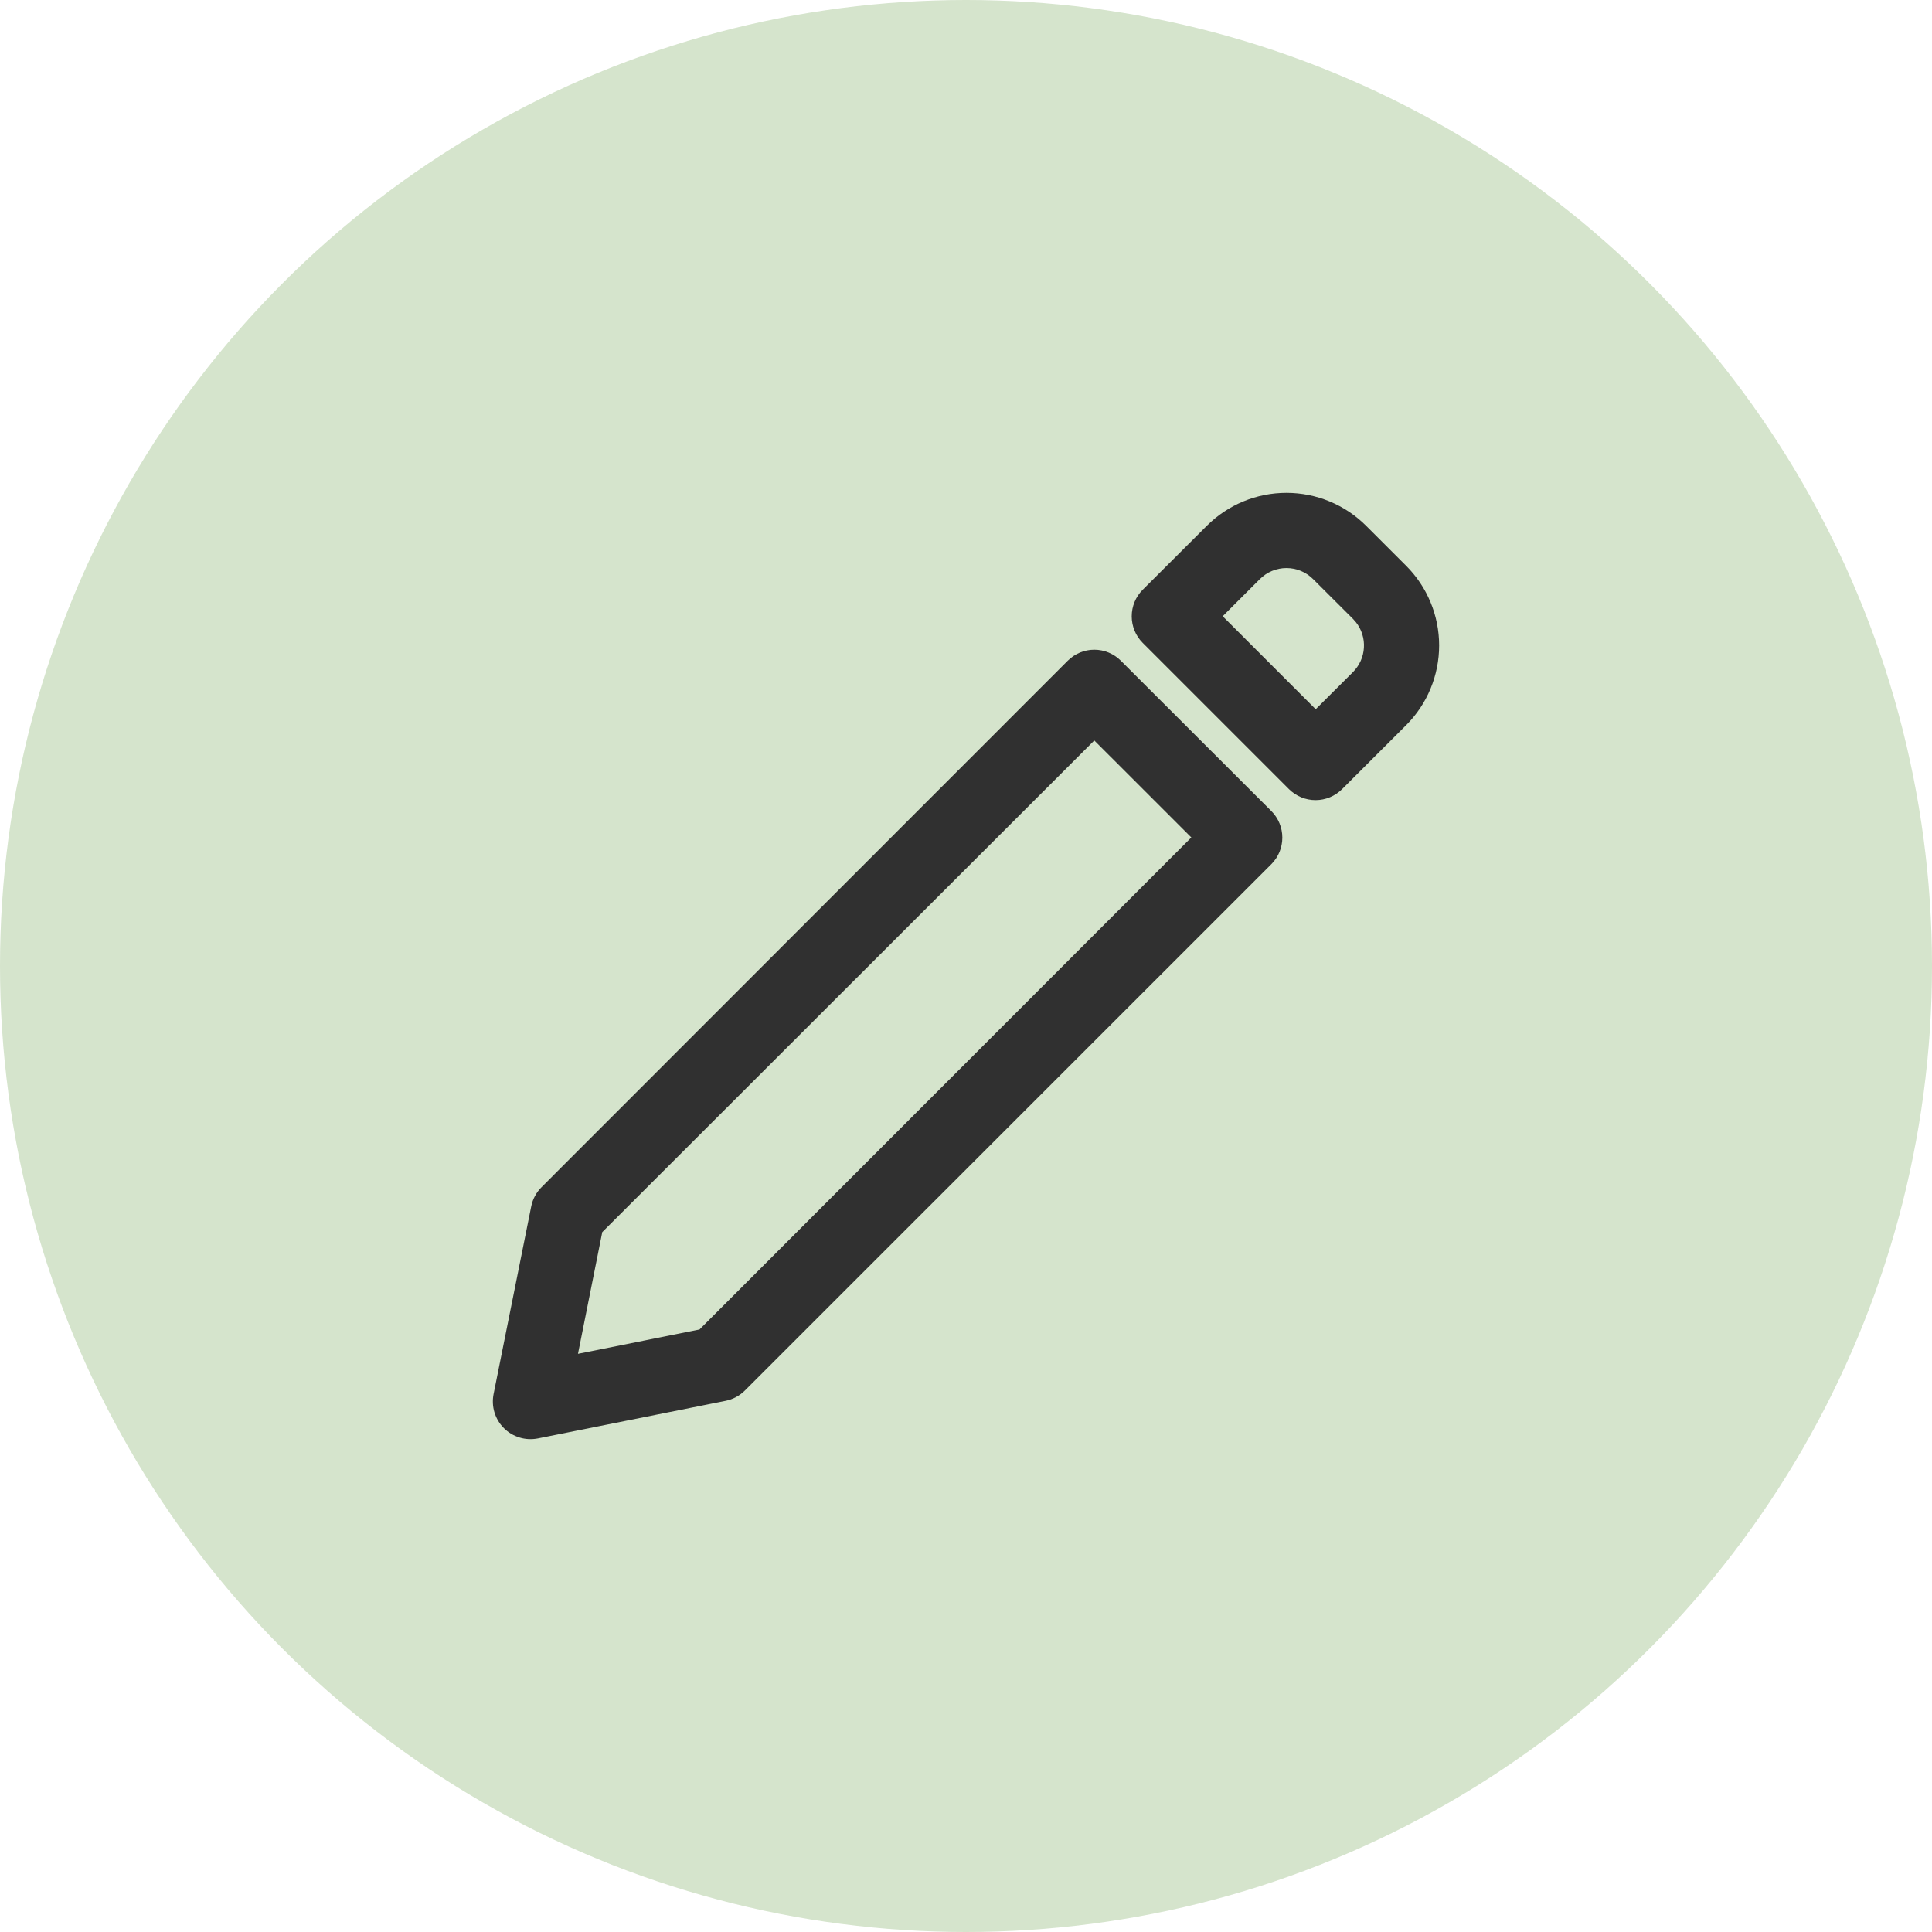
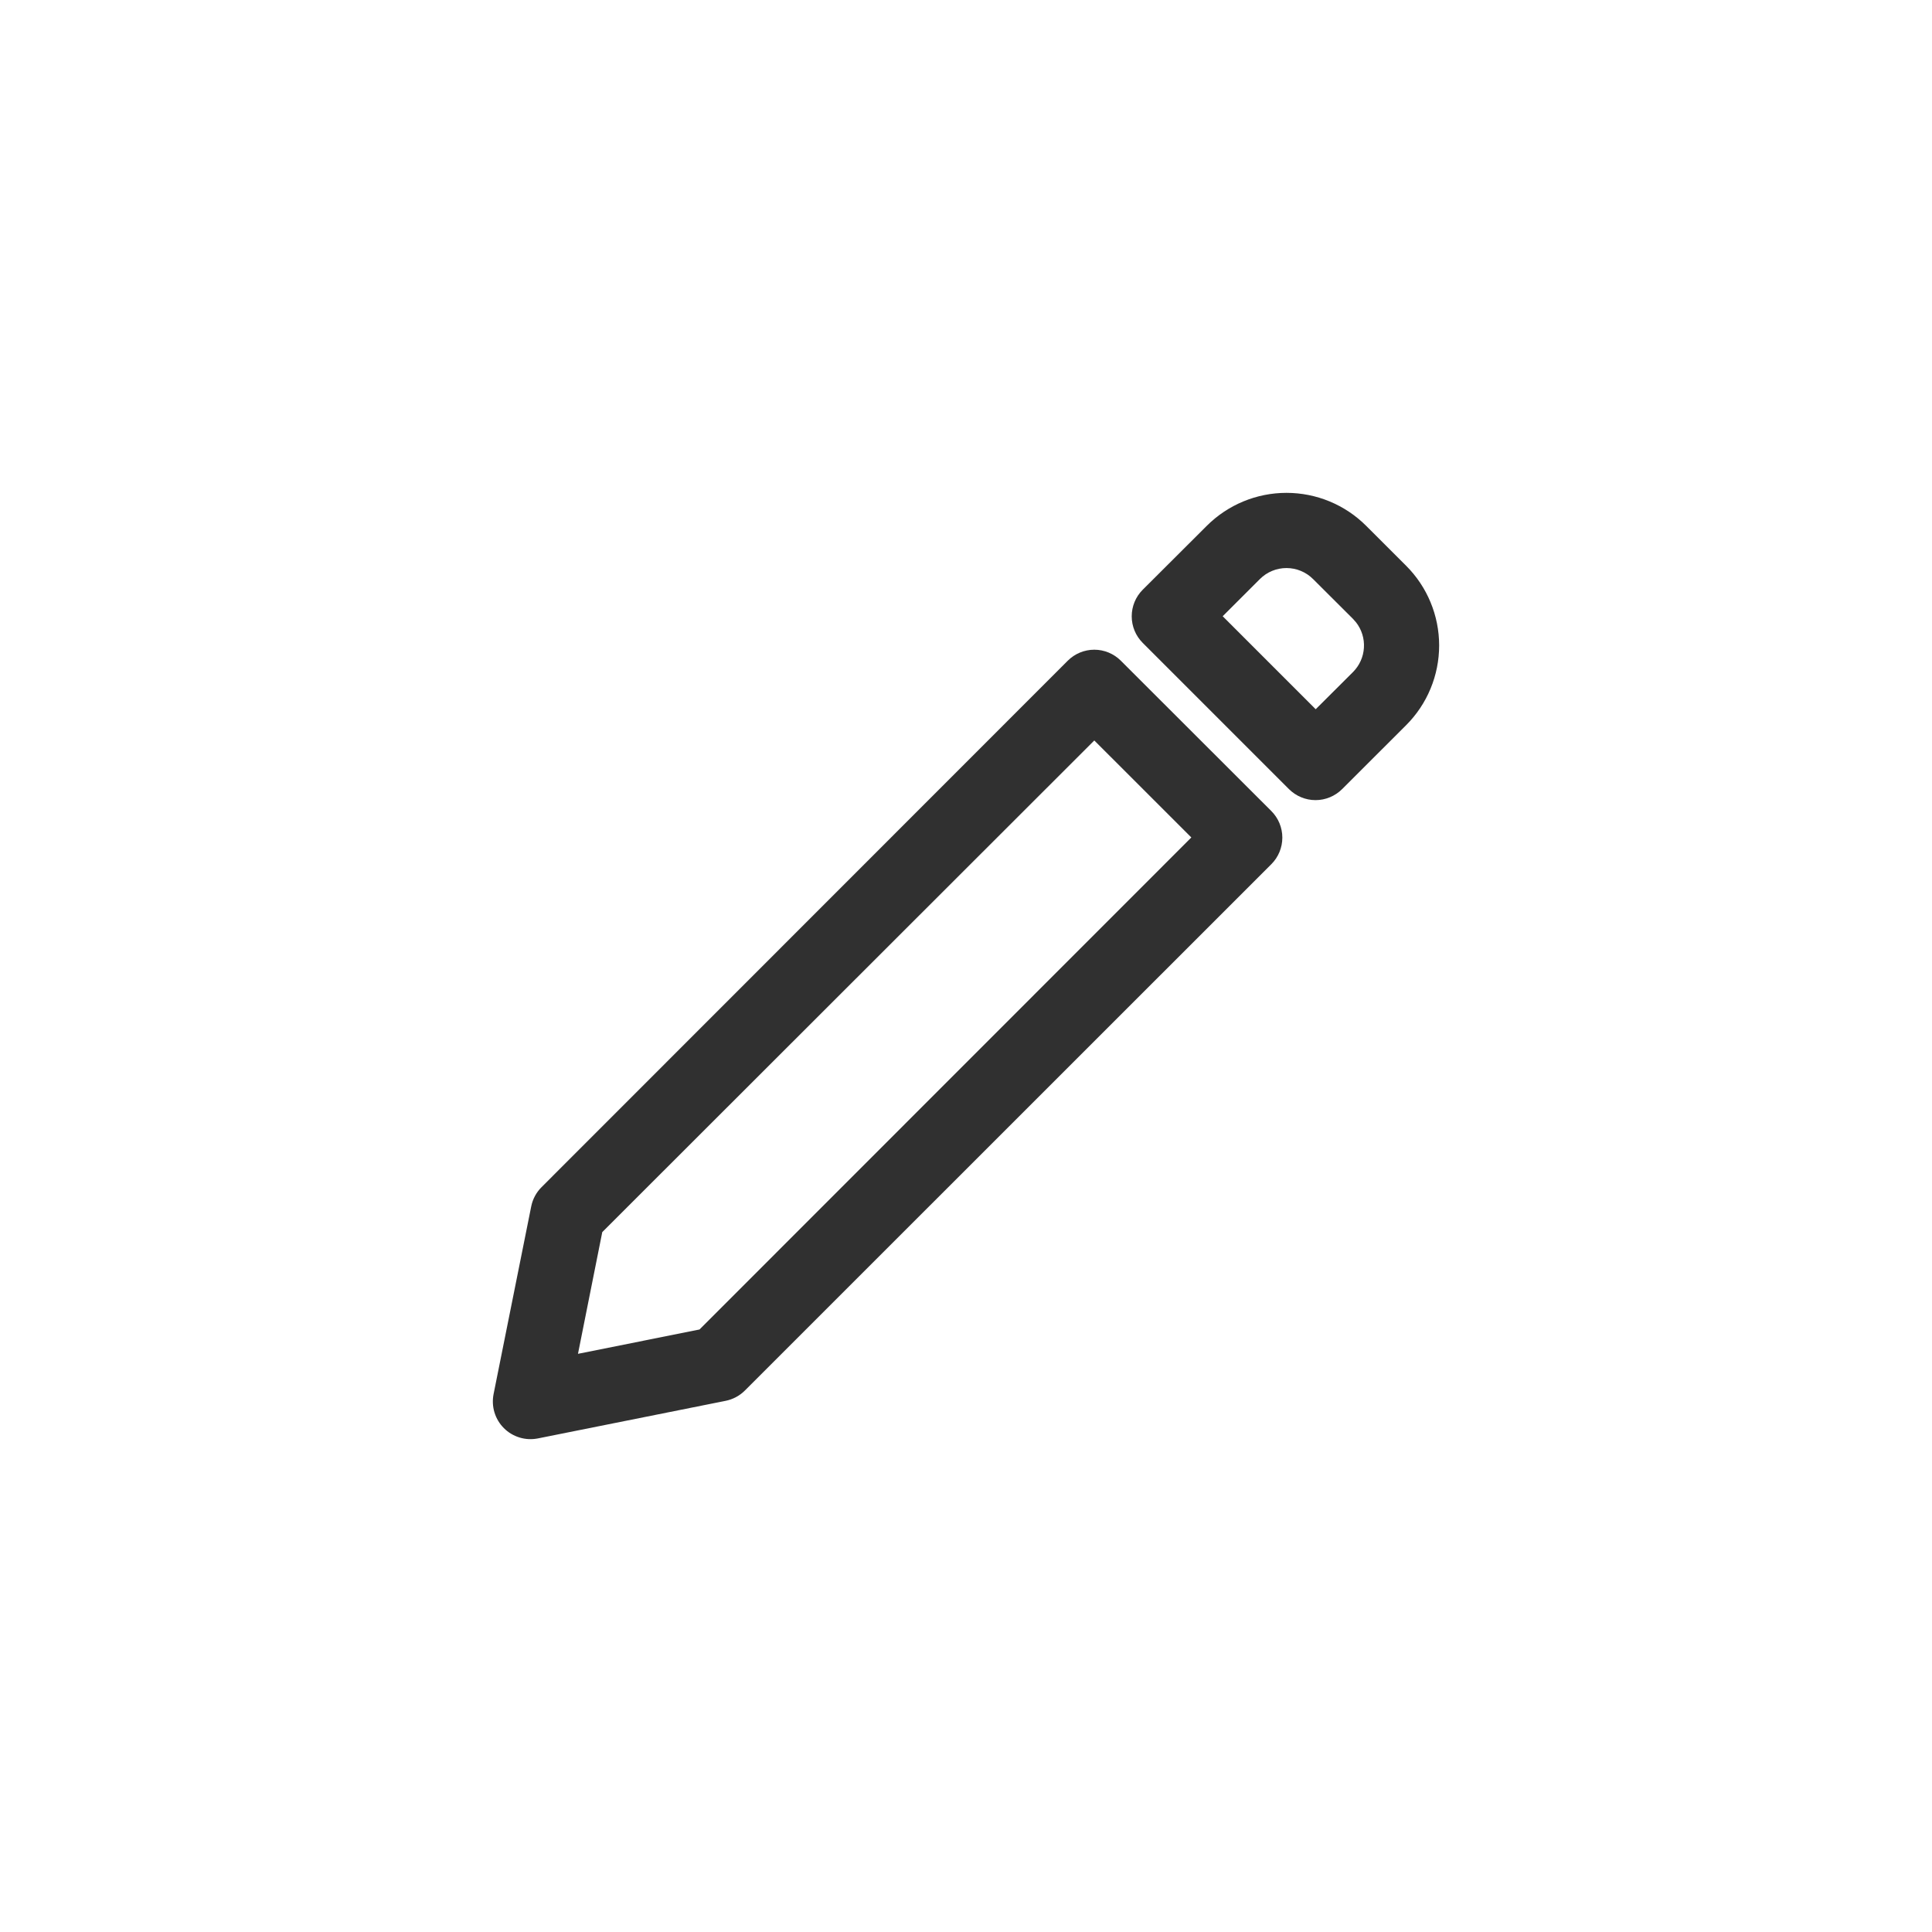
<svg xmlns="http://www.w3.org/2000/svg" width="49" height="49" viewBox="0 0 49 49" fill="none">
  <g id="Group 472">
-     <circle id="Ellipse 47" cx="24.5" cy="24.5" r="24.5" fill="#74A556" fill-opacity="0.3" />
    <g id="Group 719">
      <path id="Trazado 34701" d="M27.08 16.758C27.259 16.579 27.501 16.478 27.754 16.478C28.007 16.478 28.249 16.579 28.428 16.758L32.244 20.57C32.423 20.749 32.523 20.991 32.523 21.244C32.523 21.497 32.423 21.739 32.244 21.918L18.892 35.267C18.759 35.4 18.589 35.491 18.405 35.528L13.641 36.482C13.487 36.512 13.328 36.505 13.178 36.459C13.027 36.413 12.89 36.332 12.78 36.221C12.668 36.11 12.587 35.973 12.541 35.823C12.495 35.672 12.488 35.513 12.518 35.359L13.473 30.597C13.51 30.413 13.6 30.244 13.733 30.111L27.08 16.758ZM27.754 18.78L15.275 31.249L14.659 34.336L17.741 33.719L30.215 21.24L27.754 18.78ZM30.605 13.338C31.142 12.801 31.869 12.5 32.628 12.5C33.387 12.5 34.115 12.801 34.651 13.338L35.662 14.348C36.199 14.884 36.5 15.612 36.5 16.37C36.5 17.129 36.199 17.857 35.662 18.393L34.039 20.014C33.86 20.192 33.618 20.293 33.365 20.293C33.112 20.293 32.87 20.192 32.691 20.014L28.982 16.305C28.803 16.126 28.703 15.884 28.703 15.631C28.703 15.378 28.803 15.136 28.982 14.957L30.605 13.338ZM33.302 14.686C33.123 14.507 32.881 14.407 32.628 14.407C32.375 14.407 32.133 14.507 31.954 14.686L31.01 15.629L33.369 17.988L34.315 17.045C34.479 16.88 34.578 16.662 34.592 16.43C34.607 16.198 34.536 15.969 34.394 15.786L34.315 15.696L33.302 14.686Z" fill="#303030" />
    </g>
  </g>
</svg>